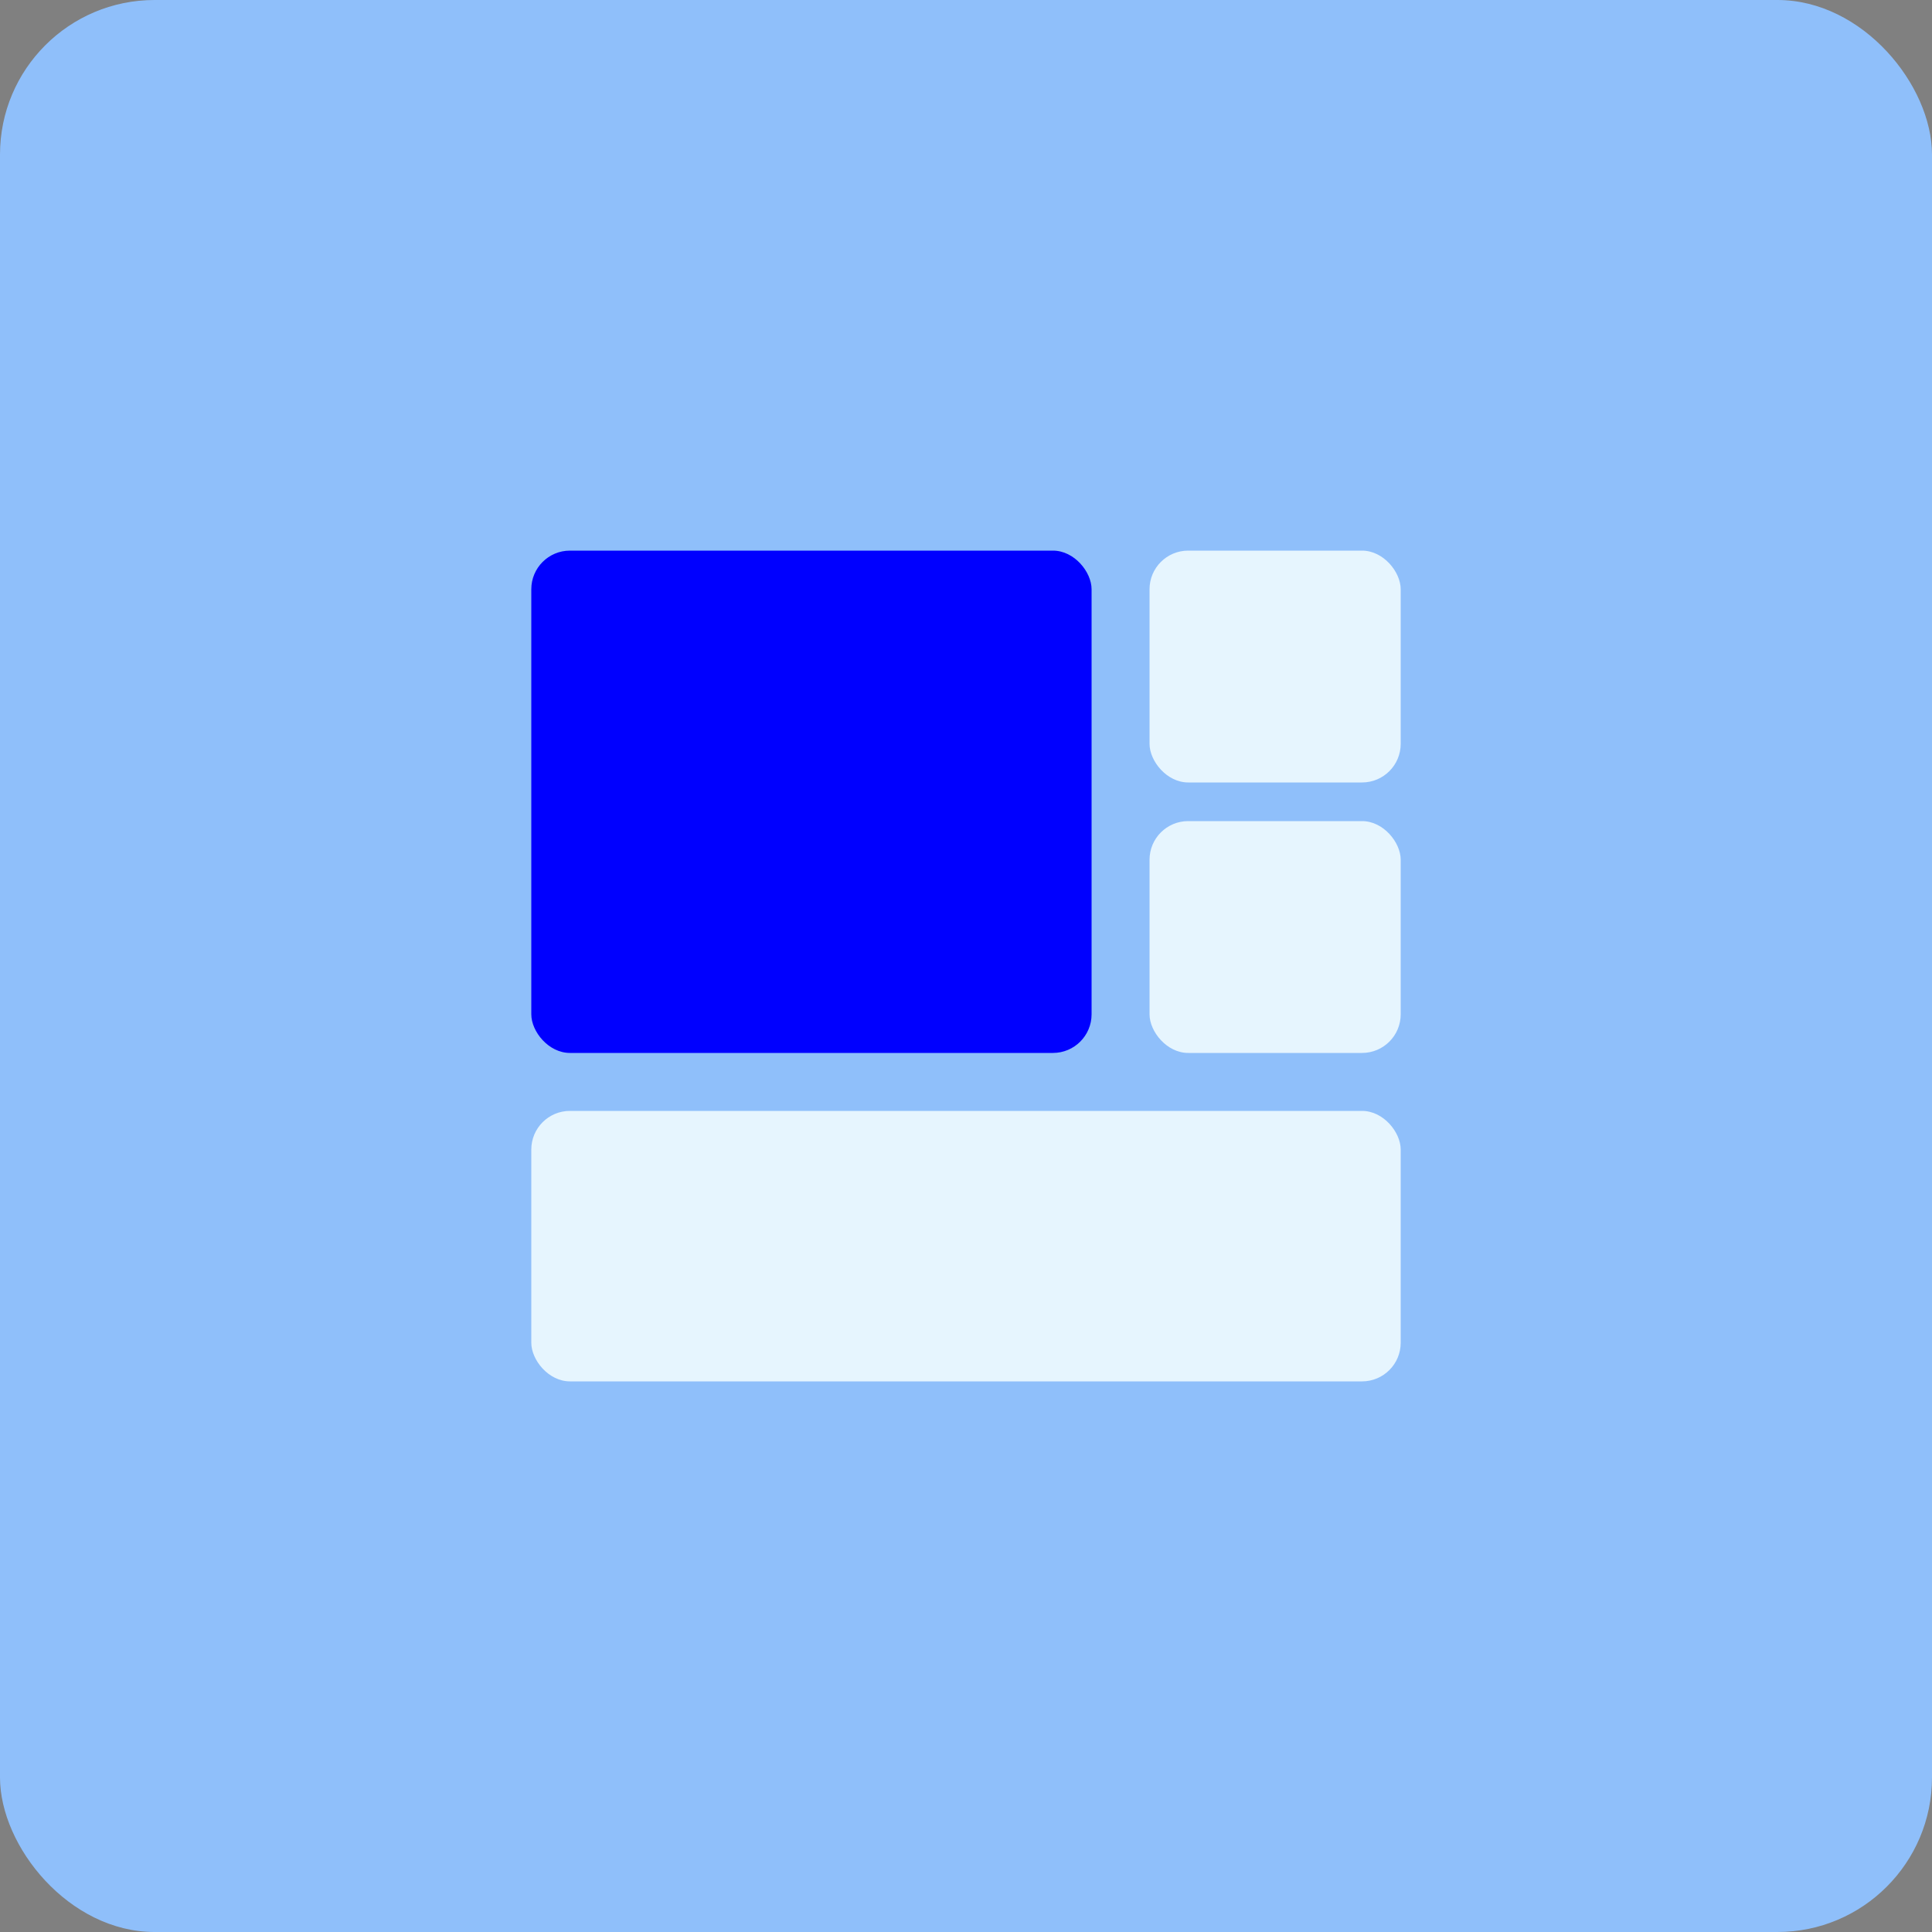
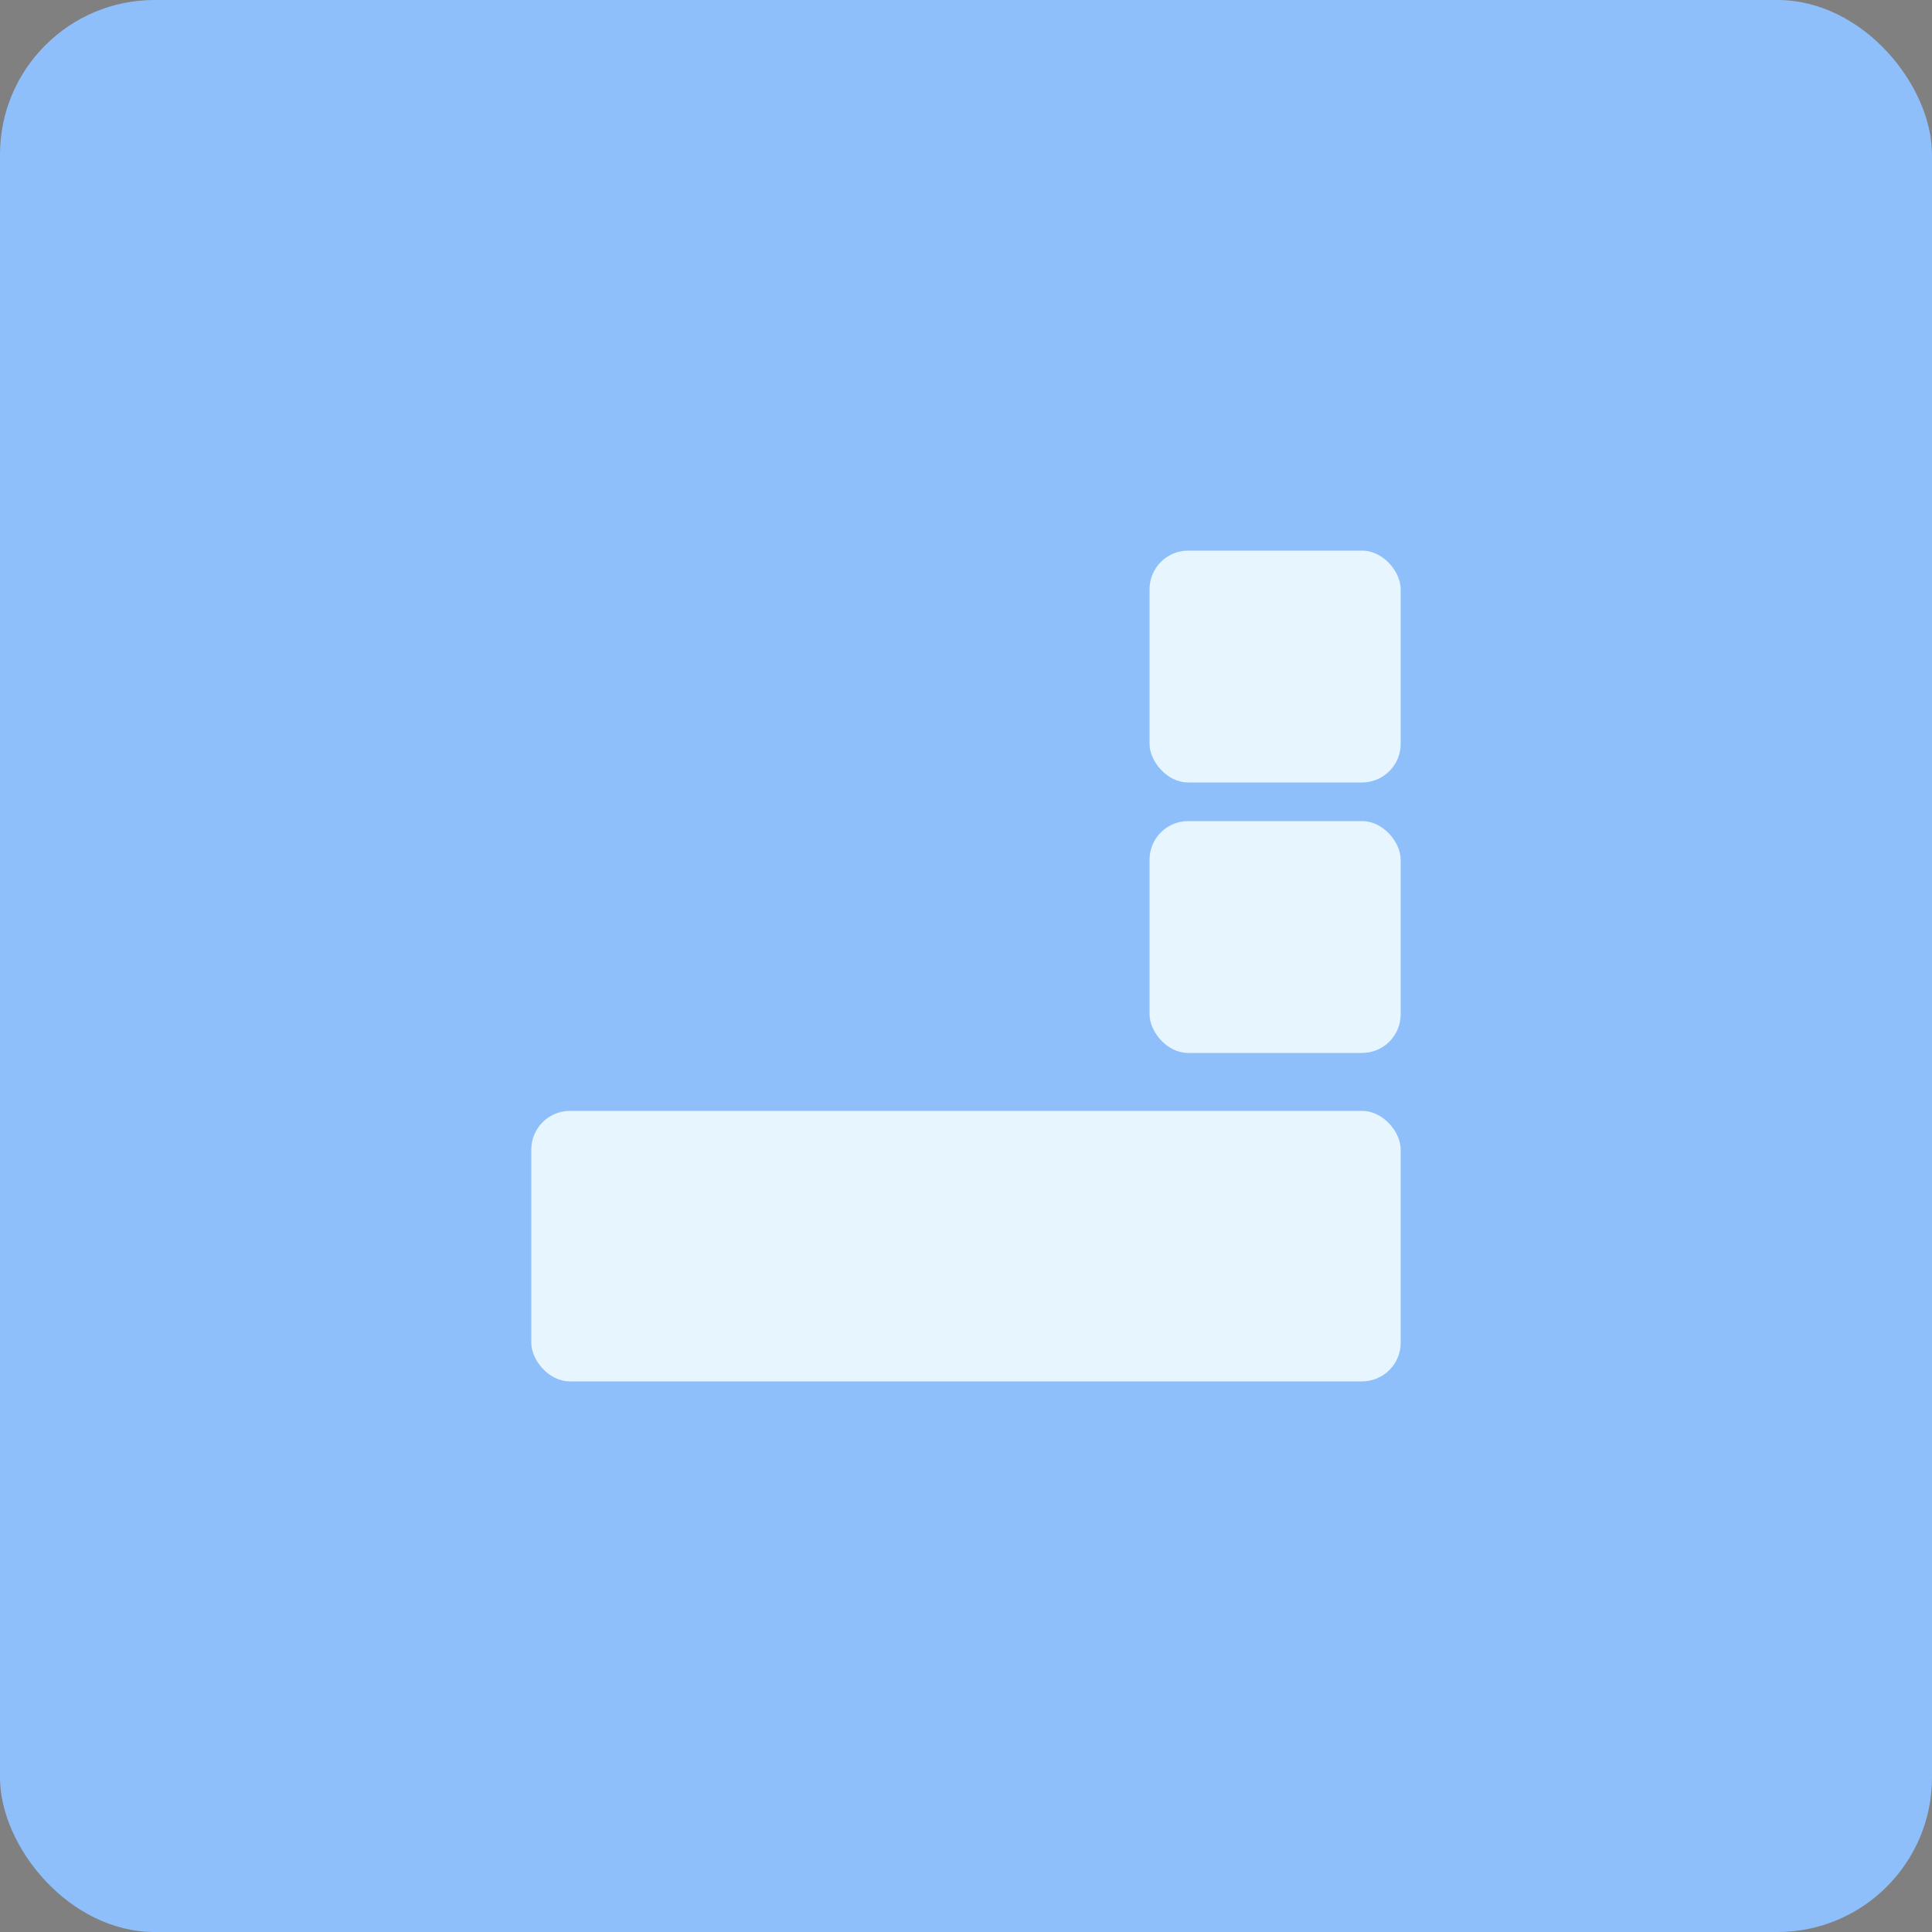
<svg xmlns="http://www.w3.org/2000/svg" id="Capa_1" data-name="Capa 1" viewBox="0 0 100 100">
  <rect x="0" y="0" width="100" height="100" fill="#808080" stroke="none" />
  <defs>
    <style>      .cls-1 {        fill: #e6f5fe;      }      .cls-2 {        fill: blue;      }      .cls-3 {        fill: #8fbffa;      }    </style>
  </defs>
  <rect class="cls-3" x="0" y="0" width="100" height="100" rx="8" ry="8" />
  <g>
    <rect class="cls-1" x="27.5" y="57.5" width="45" height="14" rx="2" ry="2" />
-     <rect class="cls-2" x="27.5" y="28.5" width="29" height="26" rx="2" ry="2" />
    <rect class="cls-1" x="59.5" y="28.5" width="13" height="12" rx="2" ry="2" />
    <rect class="cls-1" x="59.5" y="42.5" width="13" height="12" rx="2" ry="2" />
  </g>
</svg>